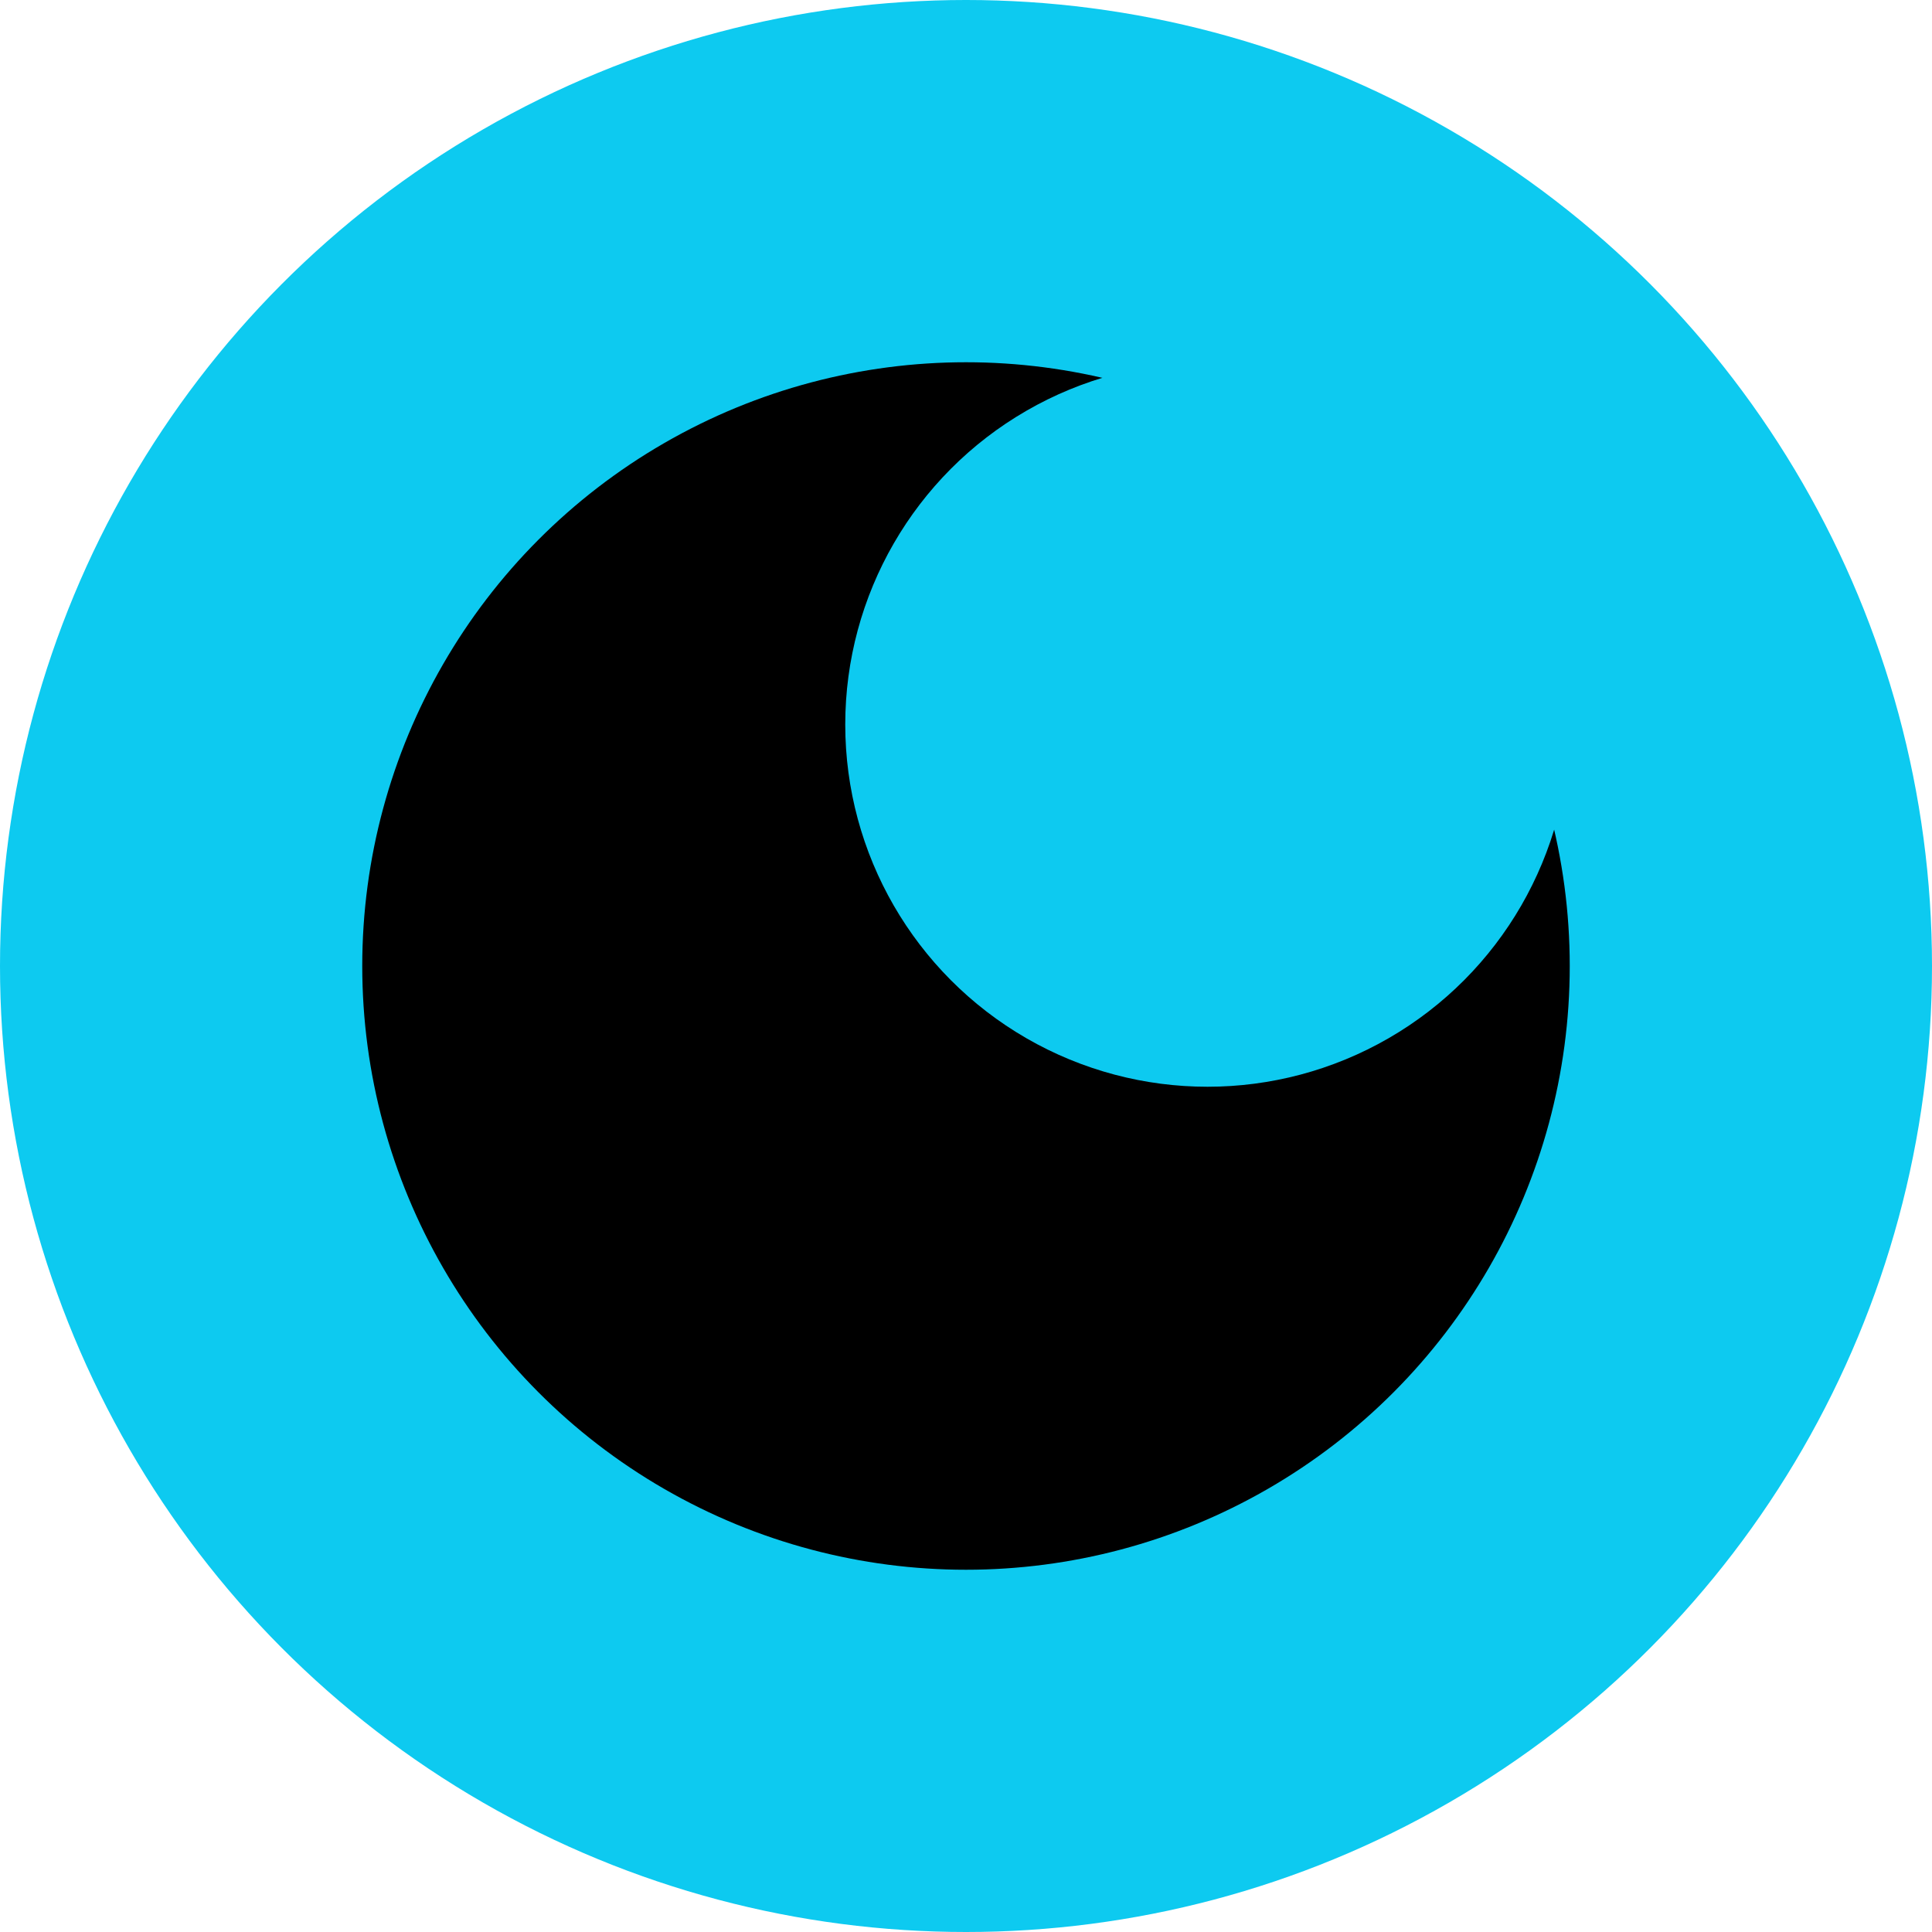
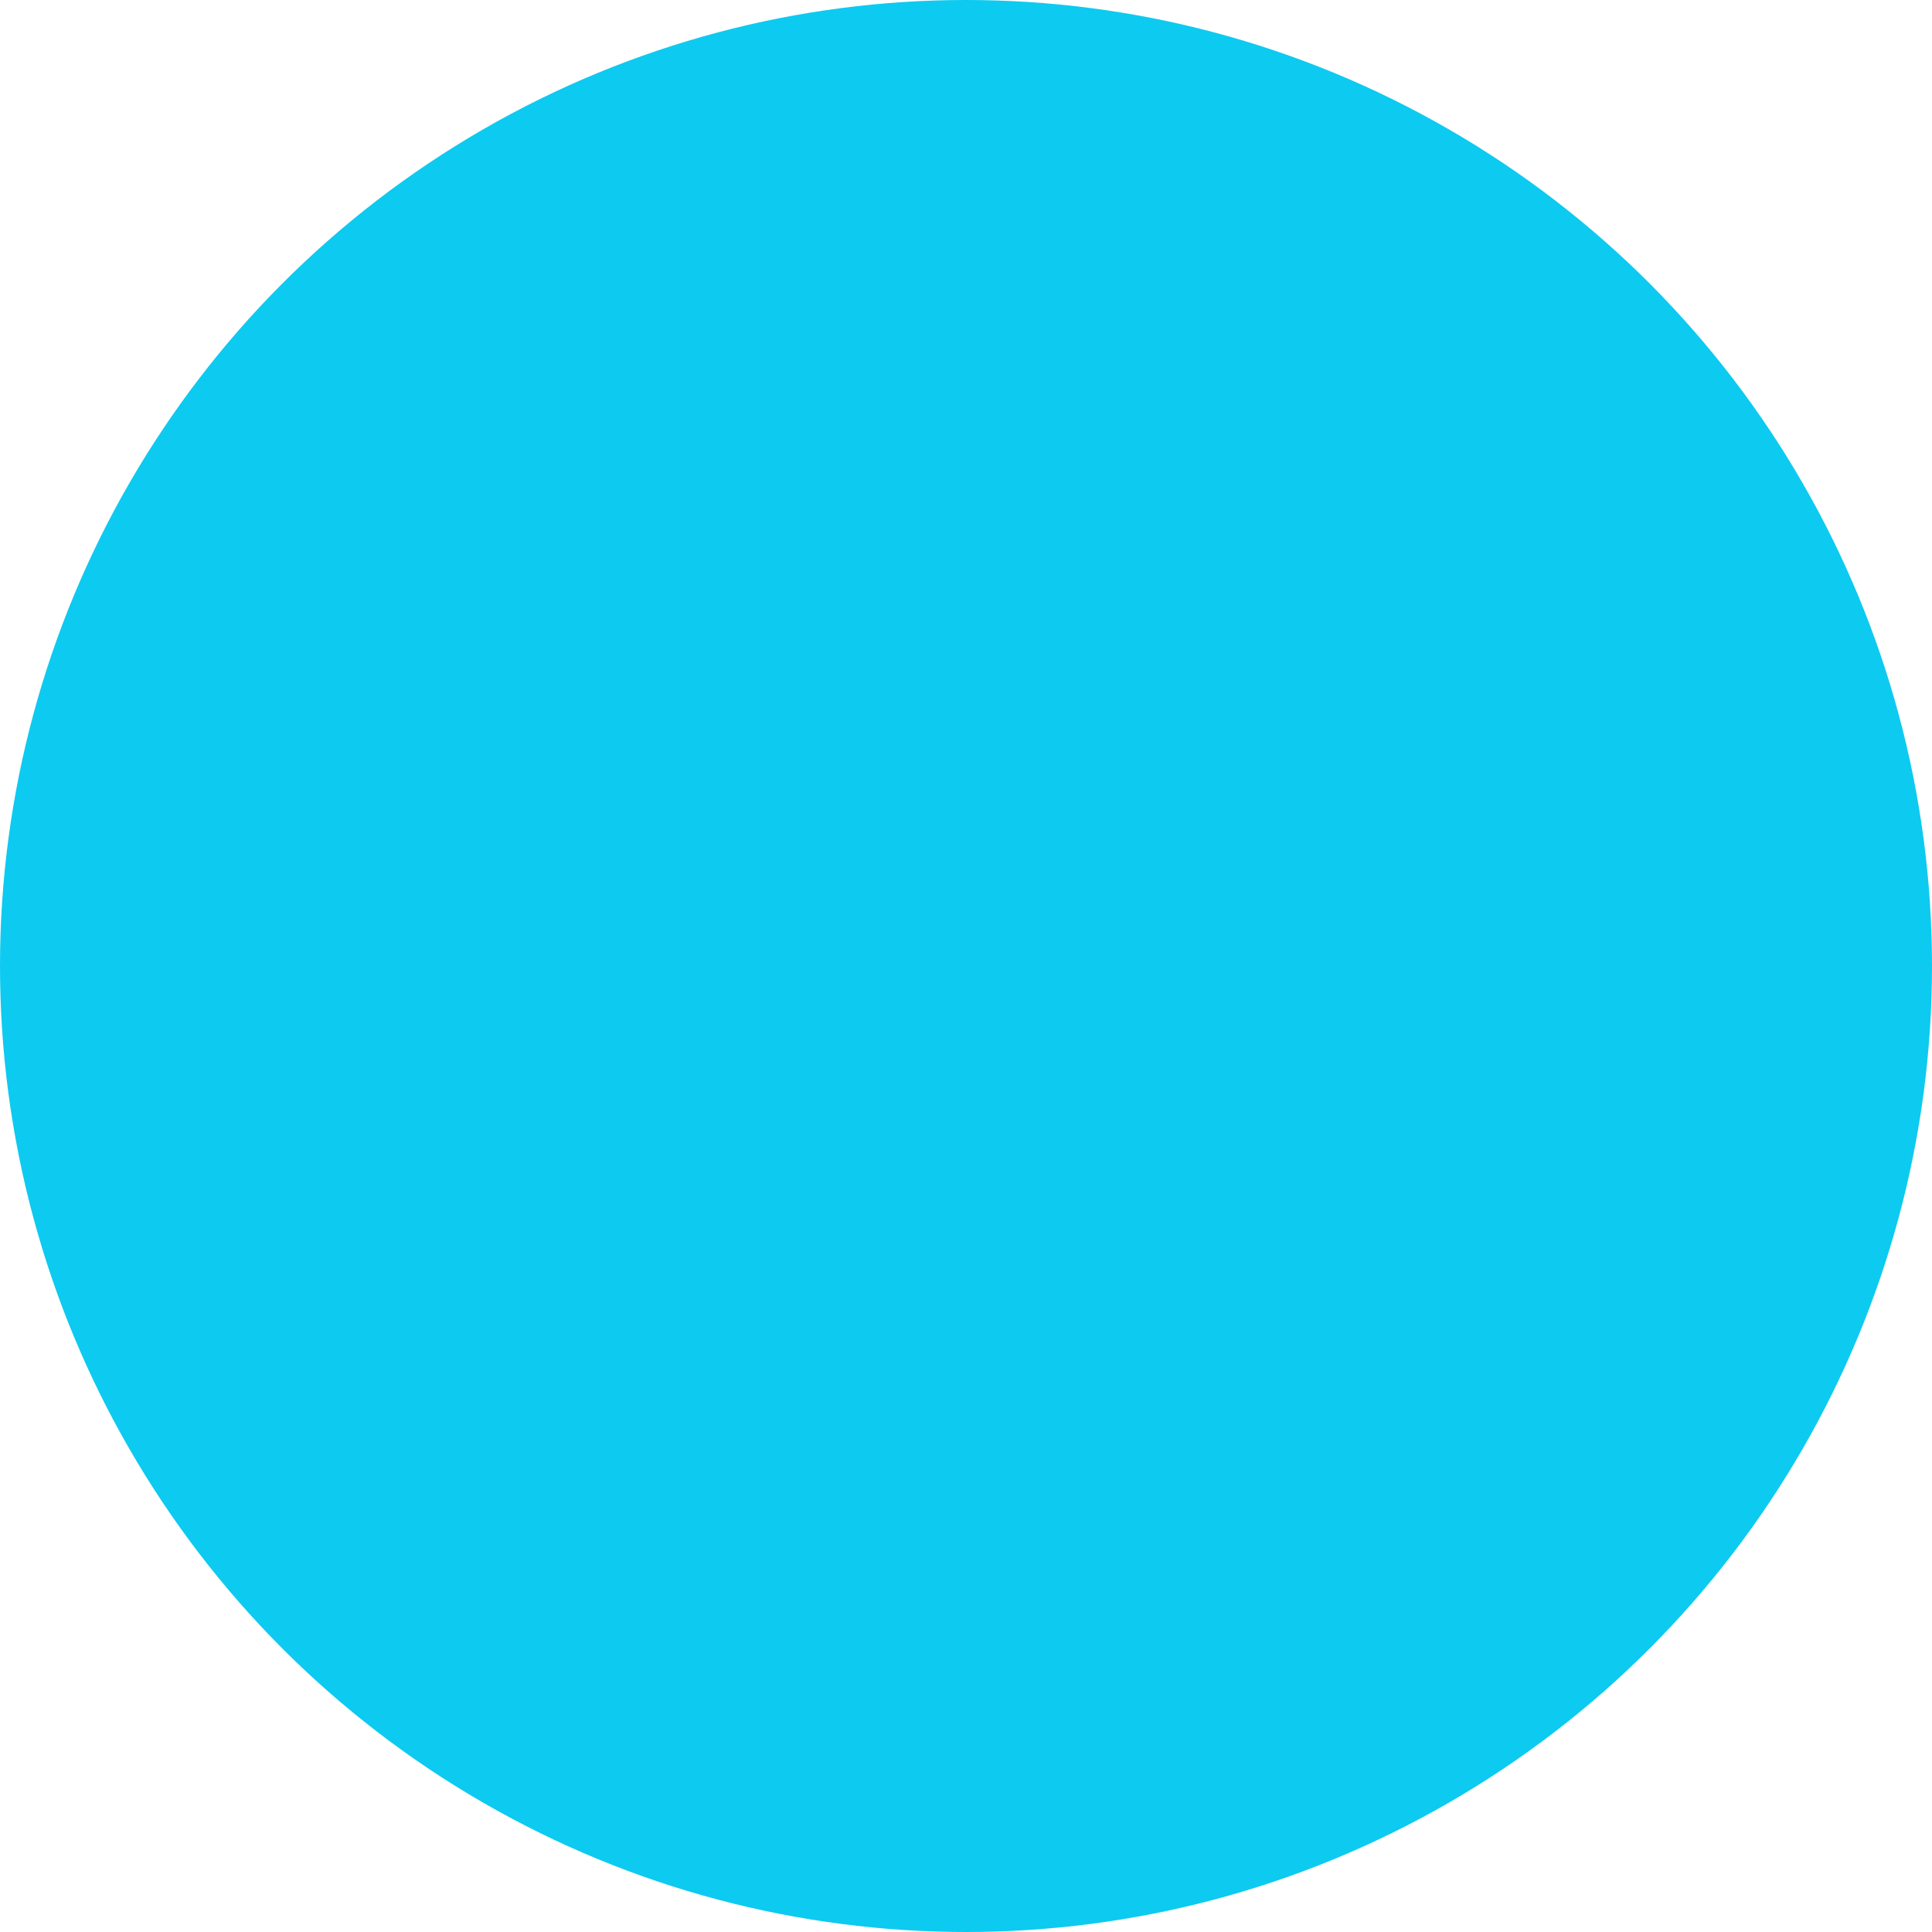
<svg xmlns="http://www.w3.org/2000/svg" width="32" height="32" viewBox="0 0 32 32" fill="none">
  <circle cx="16" cy="16" r="16" fill="#0DCAF0" />
-   <circle cx="16" cy="16" r="10" fill="black" />
  <circle cx="20" cy="12" r="6" fill="#0DCAF0" />
</svg>